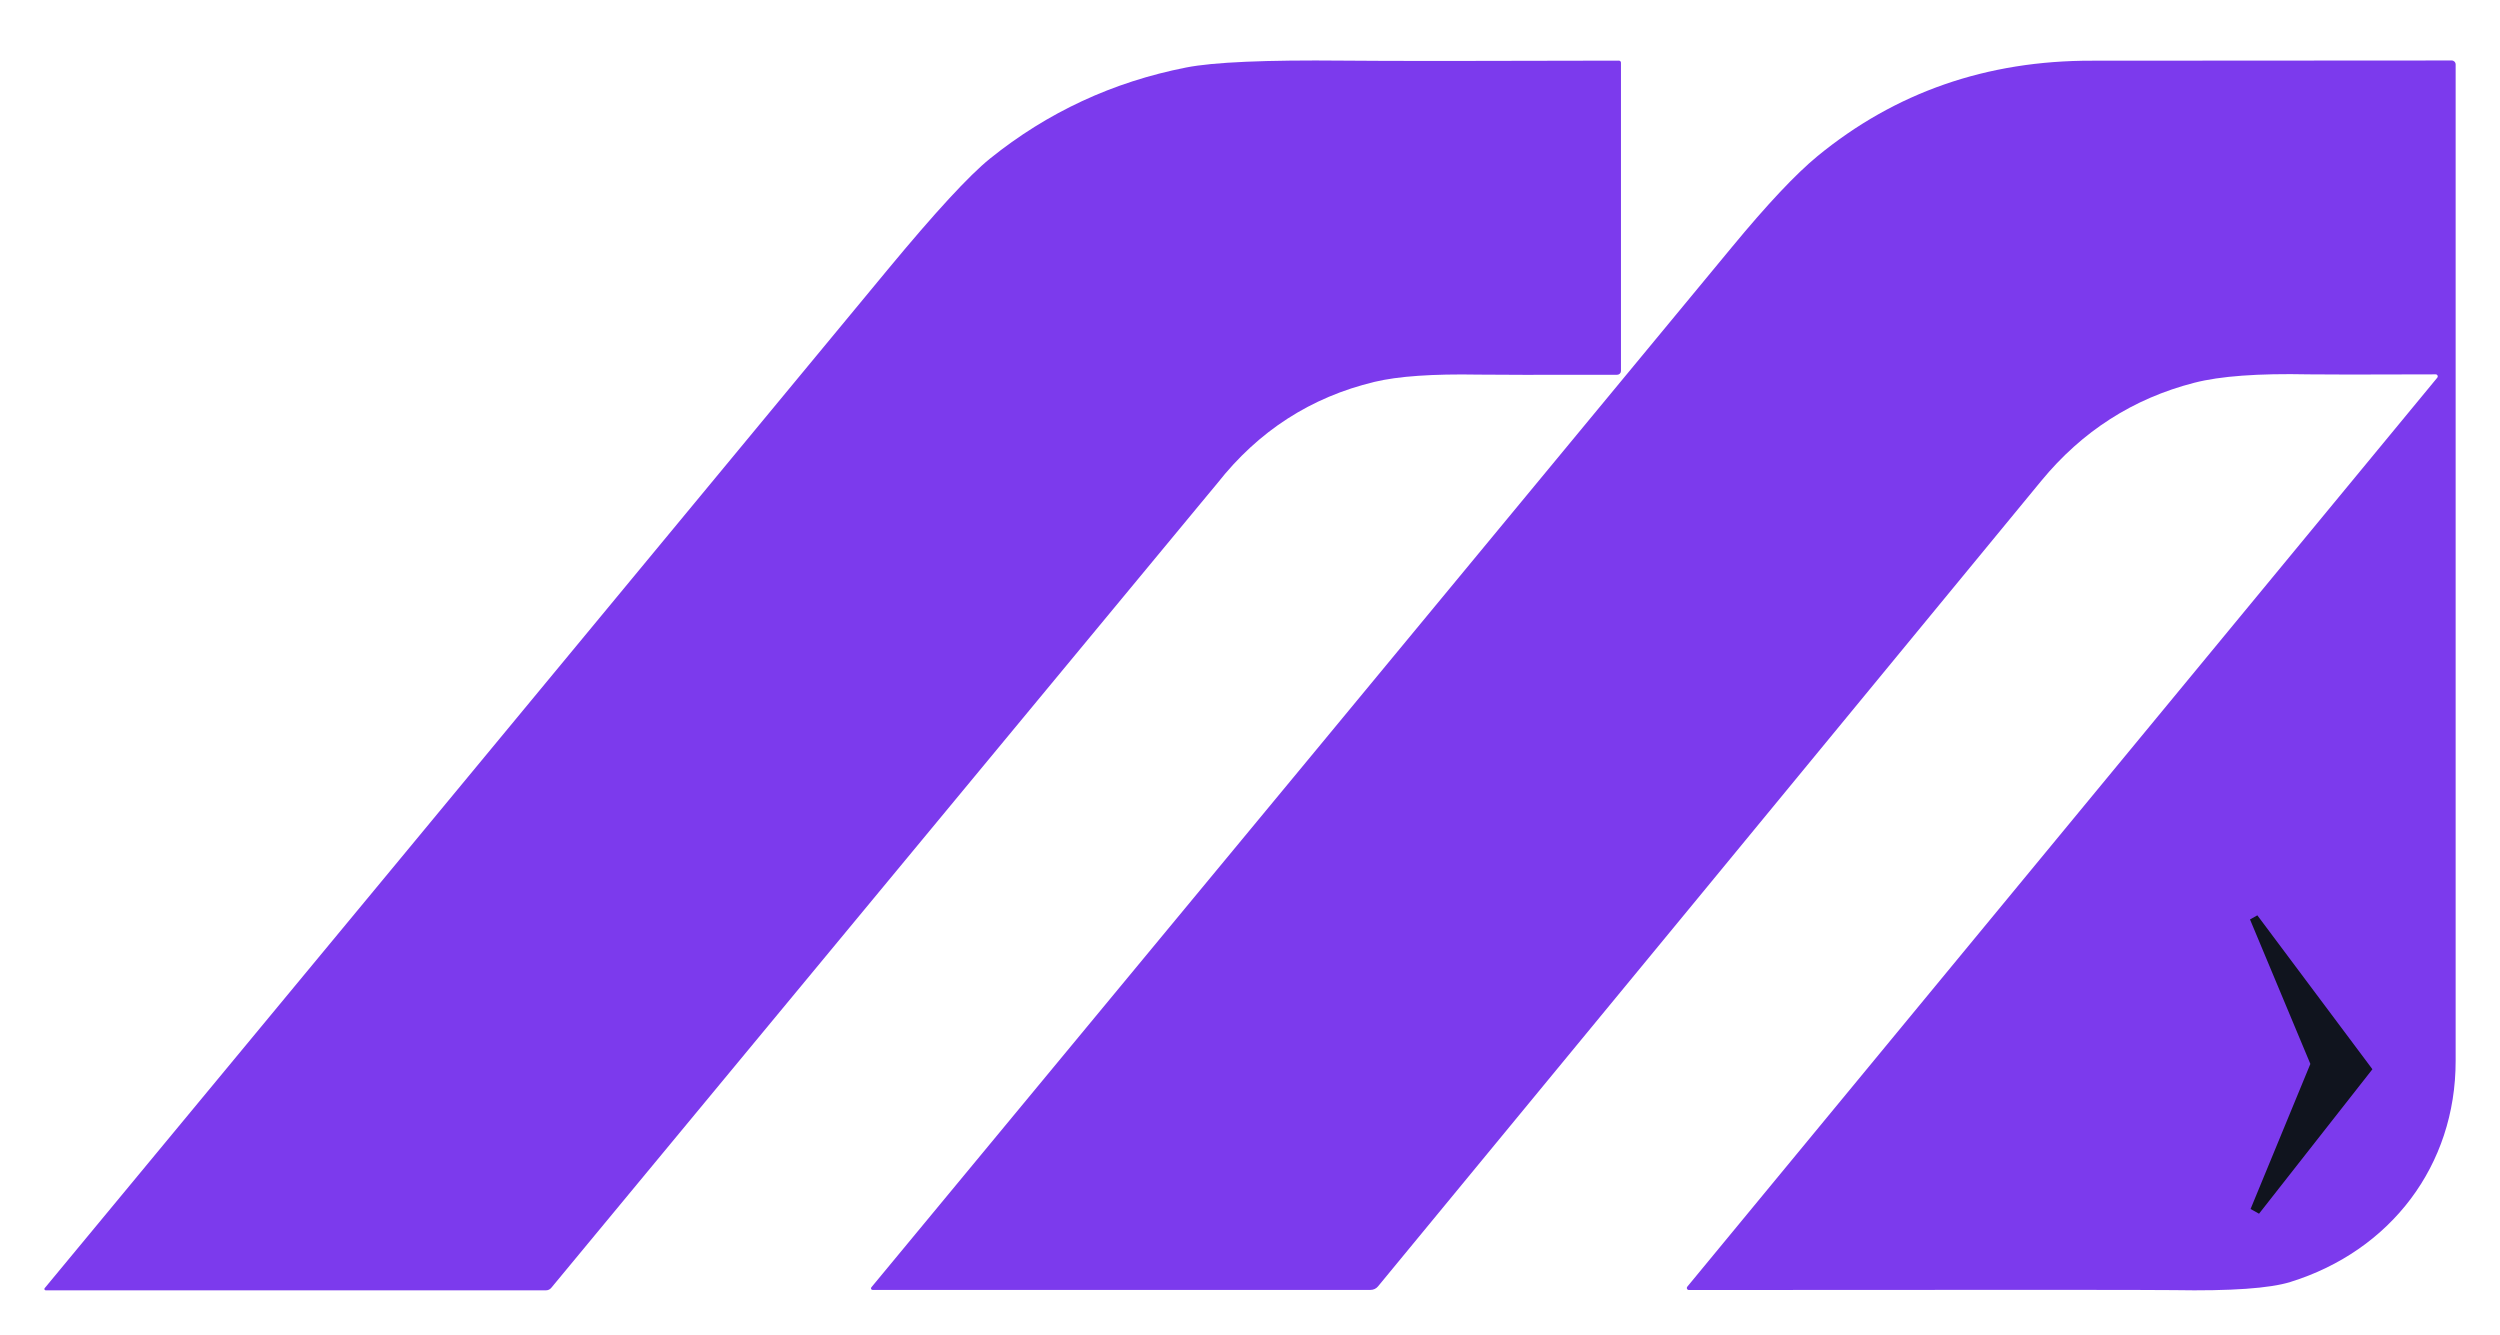
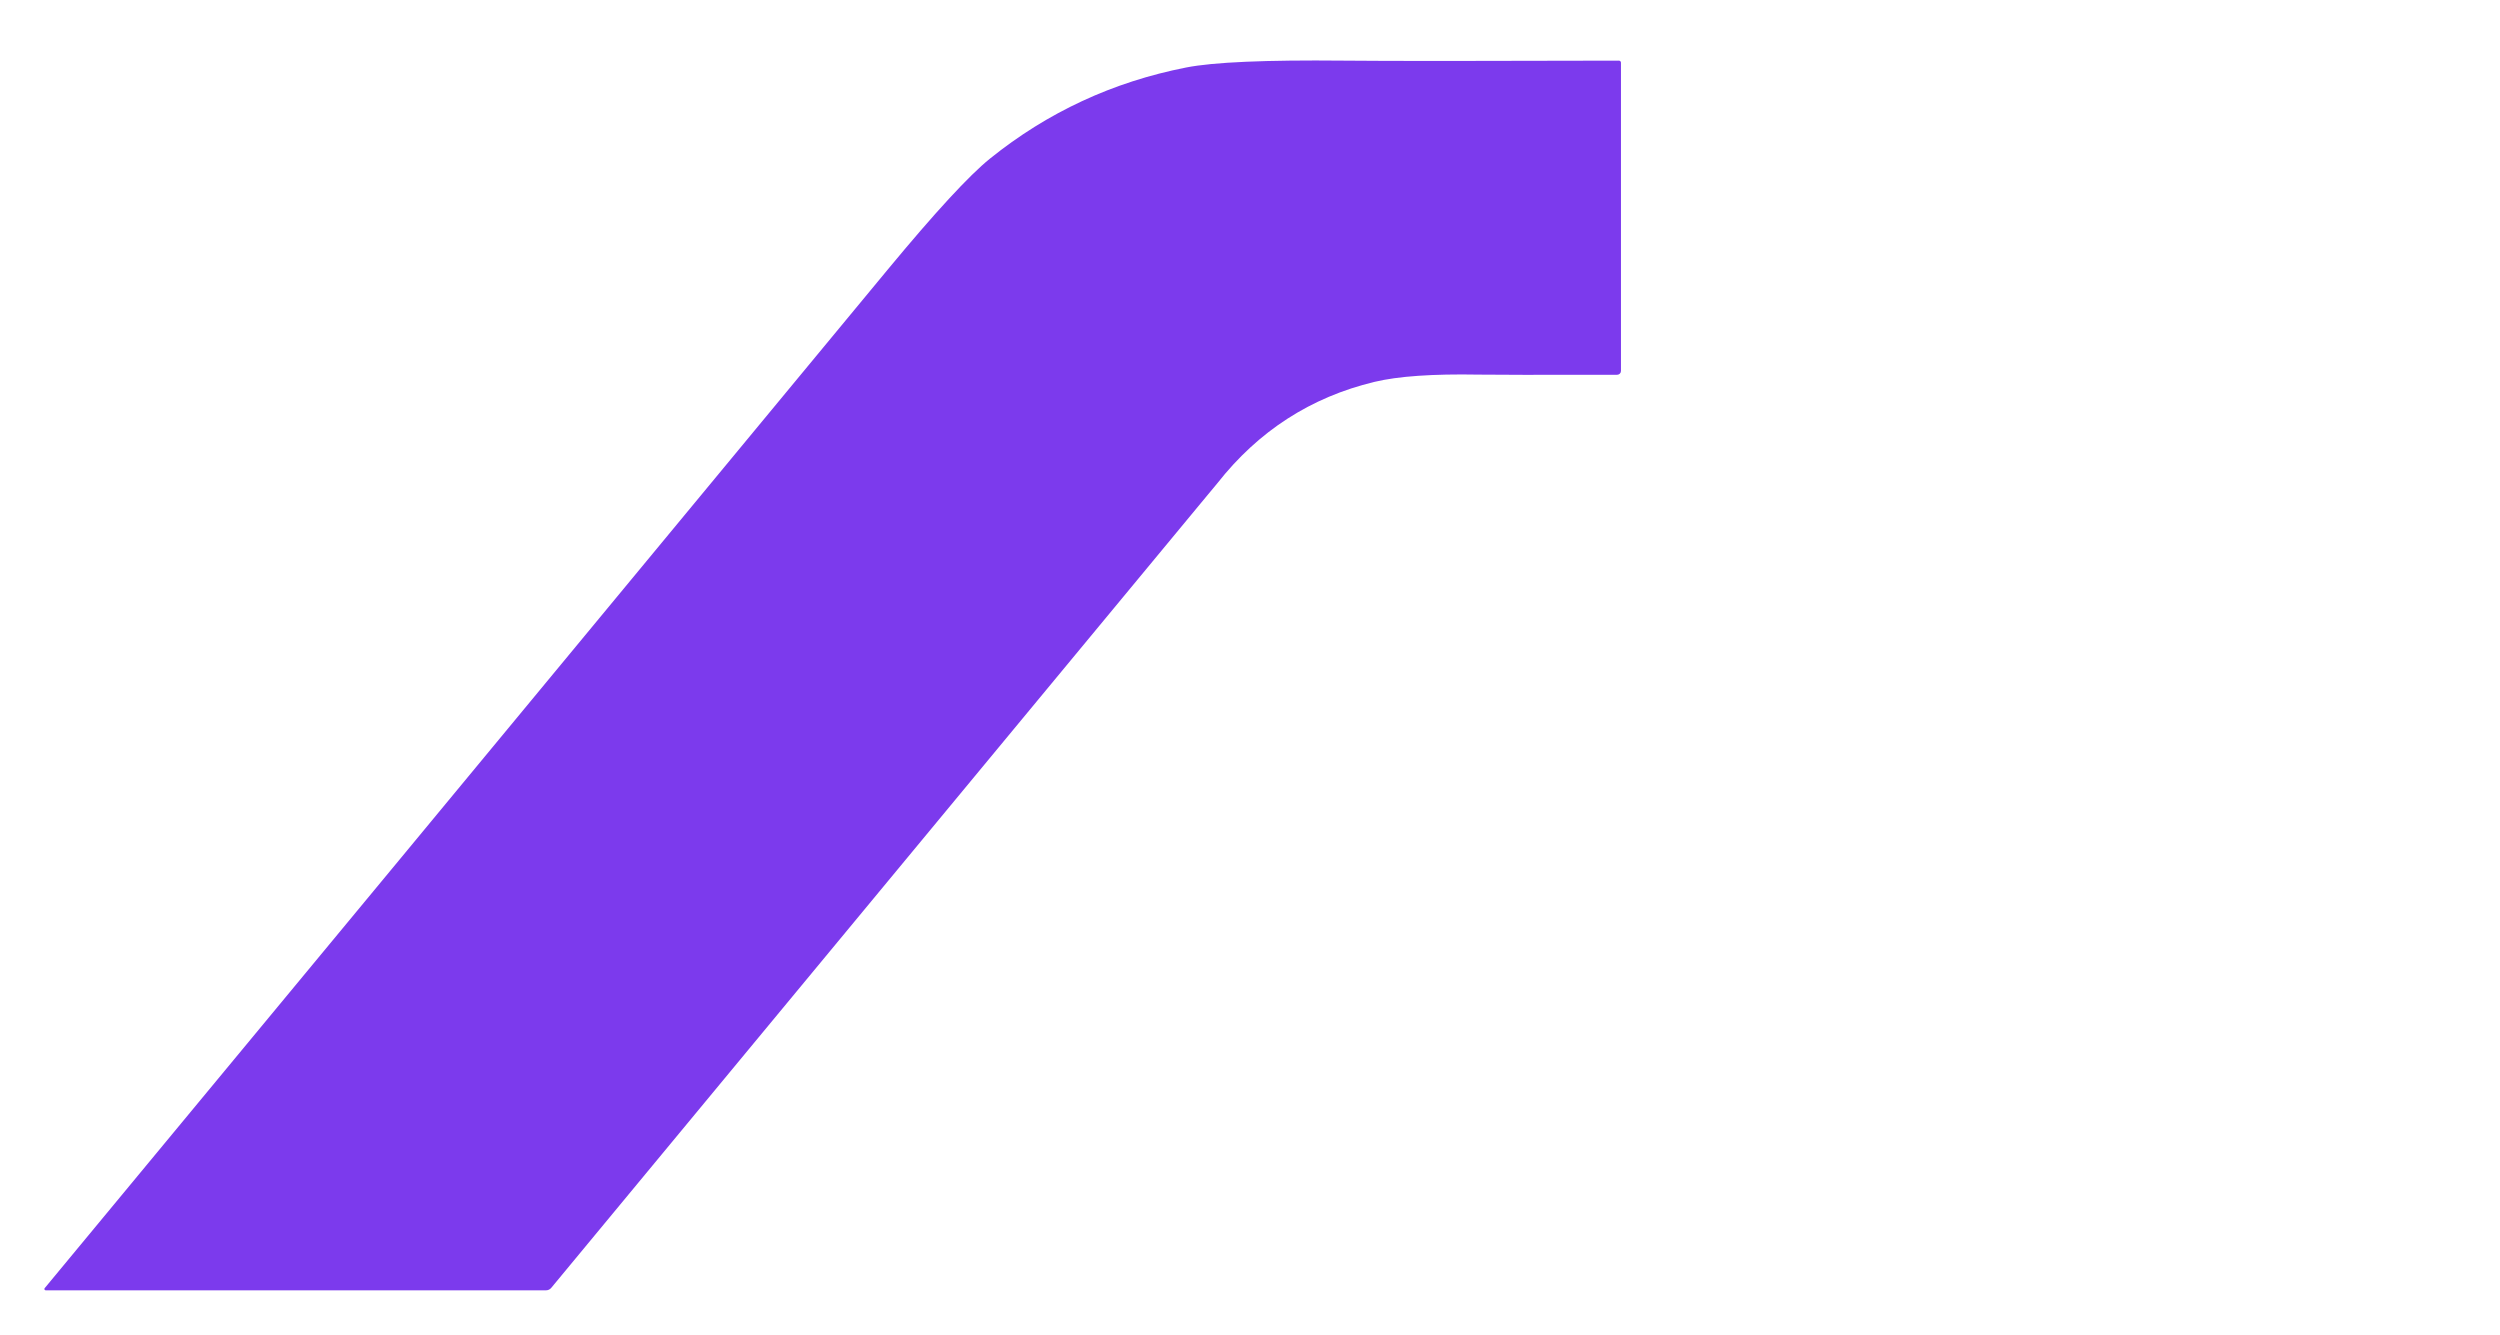
<svg xmlns="http://www.w3.org/2000/svg" width="620" height="331" viewBox="0 0 620 331" fill="none">
  <path d="M11.328 320C11.265 319.998 11.204 319.979 11.152 319.945C11.099 319.911 11.057 319.863 11.031 319.807C11.005 319.752 10.995 319.69 11.003 319.63C11.011 319.571 11.036 319.514 11.076 319.469C58.817 261.856 128.51 177.65 220.156 66.852C231.882 52.687 240.333 43.516 245.511 39.338C259.79 27.838 276.013 20.305 294.179 16.737C300.895 15.409 313.901 14.843 333.199 15.037C344.058 15.144 366.824 15.144 401.496 15.037C401.63 15.037 401.758 15.091 401.852 15.185C401.947 15.28 402 15.408 402 15.542V92.002C402 92.249 401.901 92.487 401.725 92.664C401.549 92.84 401.31 92.941 401.059 92.945C381.655 92.98 370.195 92.967 366.678 92.905C355.298 92.701 346.687 93.303 340.846 94.711C325.074 98.508 312.09 106.892 301.893 119.861C301.867 119.887 300.533 121.494 297.891 124.681C249.134 183.568 195.403 248.476 136.697 319.402C136.539 319.59 136.342 319.74 136.12 319.843C135.898 319.947 135.656 320 135.411 320H11.328Z" fill="#7C3AED" />
-   <path d="M216.374 319.897C216.303 319.895 216.234 319.874 216.174 319.834C216.114 319.795 216.066 319.74 216.036 319.675C216.006 319.611 215.994 319.539 216.003 319.468C216.011 319.396 216.039 319.329 216.083 319.273C290.134 229.851 361.288 143.841 429.547 61.242C438.279 50.674 445.32 43.186 450.67 38.778C469.989 22.891 492.724 14.982 518.876 15.053C522.725 15.062 552.445 15.044 608.033 15C608.29 15 608.536 15.104 608.717 15.288C608.898 15.472 609 15.722 609 15.982C608.982 58.016 608.982 140.393 609 263.113C609.013 289.029 592.922 310.165 568.05 317.919C562.92 319.521 553.257 320.198 539.06 319.95C534.265 319.871 494.19 319.862 418.832 319.924C418.738 319.922 418.645 319.895 418.566 319.843C418.486 319.792 418.423 319.719 418.383 319.633C418.342 319.547 418.327 319.451 418.339 319.357C418.351 319.263 418.388 319.174 418.448 319.1L604.444 93.664C604.504 93.59 604.542 93.501 604.553 93.407C604.565 93.313 604.55 93.217 604.51 93.131C604.47 93.046 604.406 92.973 604.327 92.921C604.247 92.87 604.155 92.842 604.06 92.841C585.934 92.903 575.44 92.903 572.58 92.841C560.051 92.575 550.586 93.27 544.185 94.925C529.016 98.828 516.364 106.94 506.228 119.261C447.373 190.813 392.543 257.404 341.74 319.034C341.516 319.304 341.235 319.522 340.917 319.671C340.599 319.82 340.251 319.897 339.899 319.897H216.374Z" fill="#7C3AED" />
-   <path d="M560.238 301L558.14 299.83L572.97 263.854L558 228.024L559.819 227L588.359 265.17L560.238 301Z" fill="#10141E" />
</svg>